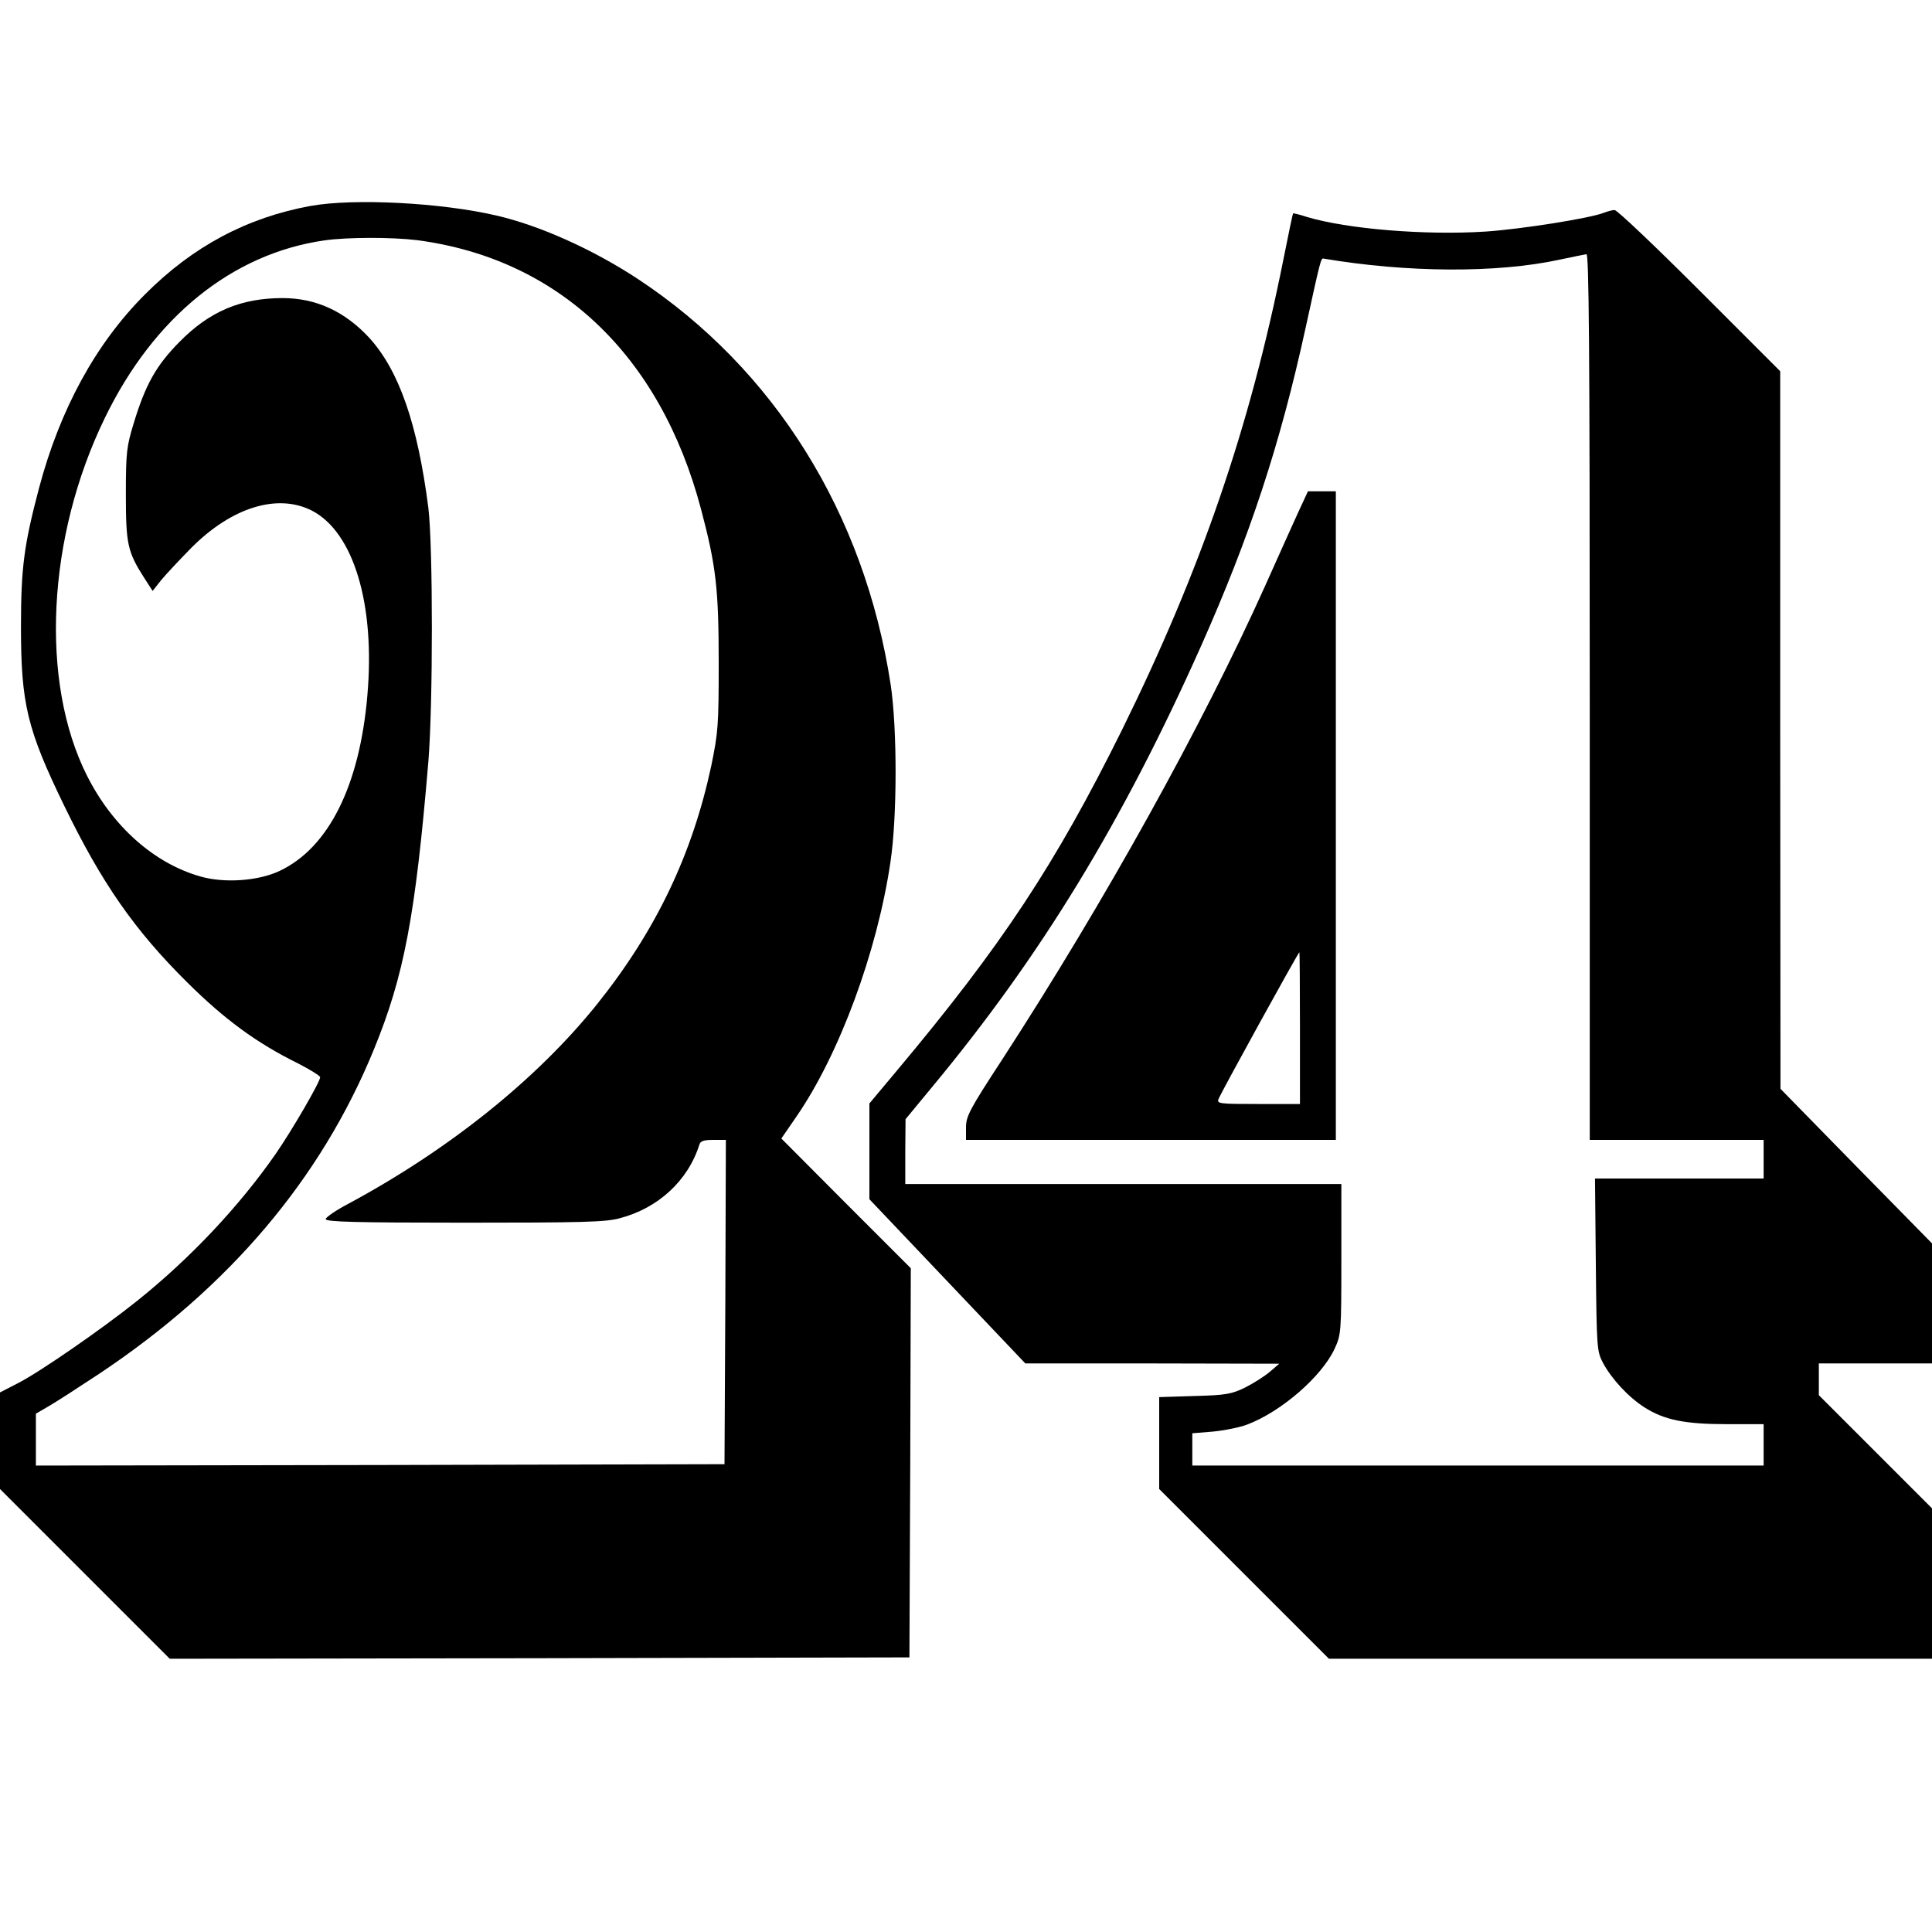
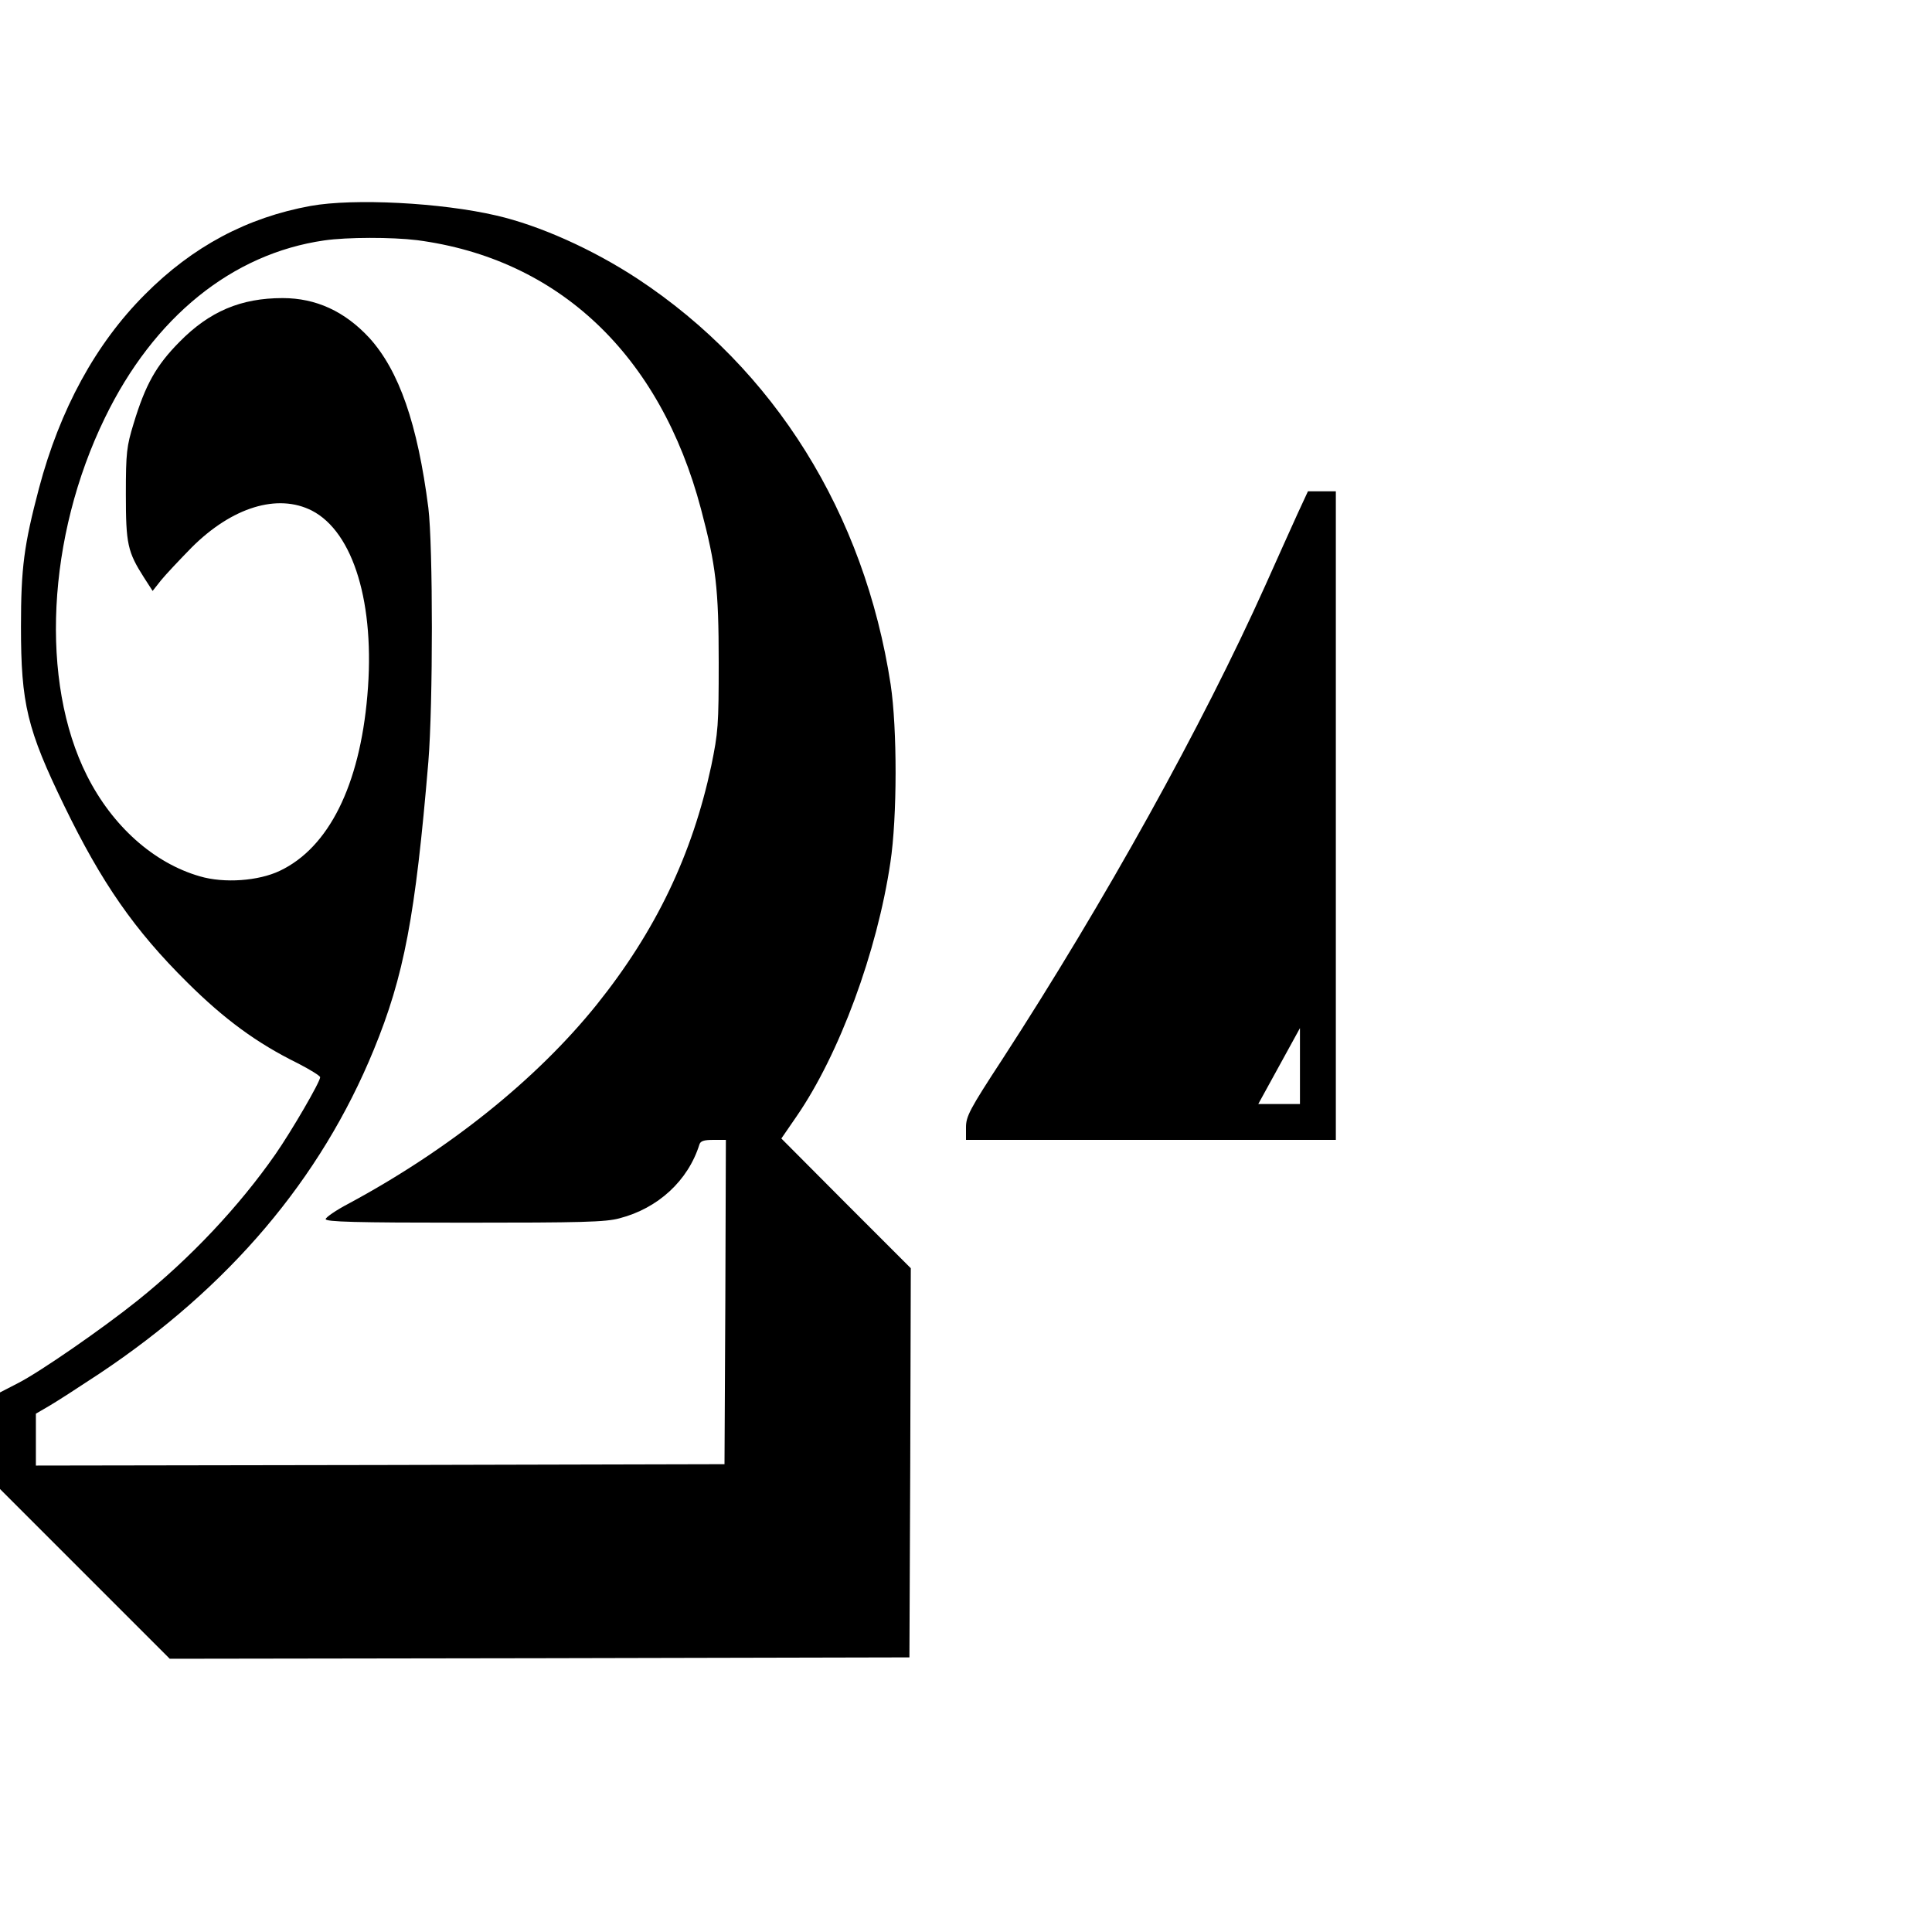
<svg xmlns="http://www.w3.org/2000/svg" version="1.0" width="700pt" height="700pt" viewBox="0 0 700 700" preserveAspectRatio="xMidYMid meet">
  <g transform="translate(0,700) scale(0.1,-0.1)" fill="#000000" stroke="none">
    <path d="M1126 6254 c-231 -42 -428 -147 -601 -321 -178 -178 -308 -416 -384 -703 -54 -205 -65 -287 -65 -500 0 -280 22 -372 157 -650 135 -278 254 -450 446 -640 134 -133 251 -219 399 -292 45 -23 82 -46 82 -51 0 -17 -103 -194 -162 -279 -131 -188 -307 -376 -502 -532 -125 -100 -350 -256 -430 -297 l-66 -34 0 -175 0 -175 308 -308 307 -307 1340 2 1340 3 3 705 2 705 -235 235 -234 235 55 80 c155 225 292 596 340 920 25 164 25 486 1 645 -95 620 -421 1143 -917 1470 -163 107 -355 193 -511 229 -201 47 -517 63 -673 35z m384 -124 c513 -67 882 -415 1030 -975 54 -204 64 -287 64 -555 0 -229 -2 -253 -27 -375 -69 -322 -201 -598 -415 -865 -218 -271 -535 -525 -899 -721 -46 -24 -83 -50 -83 -56 0 -10 107 -13 503 -13 422 0 512 2 562 16 139 36 248 136 289 267 4 13 16 17 51 17 l45 0 -2 -587 -3 -588 -1247 -3 -1248 -2 0 94 0 94 48 28 c26 15 108 68 182 117 471 314 802 705 994 1173 110 268 151 484 198 1044 17 207 17 781 0 920 -39 304 -106 497 -214 616 -89 96 -193 144 -314 144 -151 0 -265 -48 -374 -159 -84 -85 -123 -154 -166 -296 -25 -82 -28 -104 -28 -255 0 -181 6 -209 66 -303 l31 -48 30 38 c17 21 67 74 111 119 147 147 312 197 436 134 151 -78 230 -339 201 -670 -28 -326 -140 -551 -317 -635 -77 -37 -202 -46 -290 -20 -167 48 -317 182 -409 365 -171 340 -145 865 65 1296 177 365 461 595 795 643 83 12 245 12 335 1z" />
-     <path d="M5811 6229 c-51 -20 -297 -59 -428 -68 -220 -14 -501 9 -648 53 -27 9 -50 14 -50 13 -1 -1 -17 -76 -35 -167 -122 -611 -299 -1125 -585 -1705 -241 -486 -434 -779 -817 -1236 l-98 -117 0 -173 0 -174 282 -297 283 -298 460 0 460 -1 -35 -30 c-19 -16 -60 -42 -90 -57 -48 -23 -68 -27 -182 -30 l-128 -4 0 -167 0 -166 308 -308 307 -307 1093 0 1092 0 0 273 0 272 -205 205 -205 205 0 57 0 58 205 0 205 0 0 218 0 217 -275 280 -274 280 -1 1300 0 1300 -293 293 c-160 160 -299 292 -307 291 -8 0 -26 -5 -39 -10z m-51 -1754 l0 -1605 315 0 315 0 0 -70 0 -70 -306 0 -305 0 3 -312 c3 -305 4 -314 26 -356 31 -58 92 -124 150 -161 72 -46 147 -61 299 -61 l133 0 0 -75 0 -75 -1035 0 -1035 0 0 59 0 58 74 6 c41 4 98 15 126 26 123 47 268 173 315 273 24 52 25 57 25 326 l0 272 -790 0 -790 0 0 118 1 117 95 115 c396 477 691 961 976 1600 177 398 286 729 378 1150 56 256 56 255 66 253 302 -51 627 -53 854 -4 47 10 91 19 98 20 9 1 12 -326 12 -1604z" />
-     <path d="M4701 5138 c-21 -46 -73 -162 -116 -258 -228 -508 -582 -1146 -954 -1719 -119 -182 -131 -206 -131 -246 l0 -45 670 0 670 0 0 1175 0 1175 -51 0 -50 0 -38 -82z m9 -1863 l0 -275 -151 0 c-140 0 -151 1 -144 18 7 20 289 532 293 532 1 0 2 -124 2 -275z" />
+     <path d="M4701 5138 c-21 -46 -73 -162 -116 -258 -228 -508 -582 -1146 -954 -1719 -119 -182 -131 -206 -131 -246 l0 -45 670 0 670 0 0 1175 0 1175 -51 0 -50 0 -38 -82z m9 -1863 l0 -275 -151 0 z" />
  </g>
</svg>